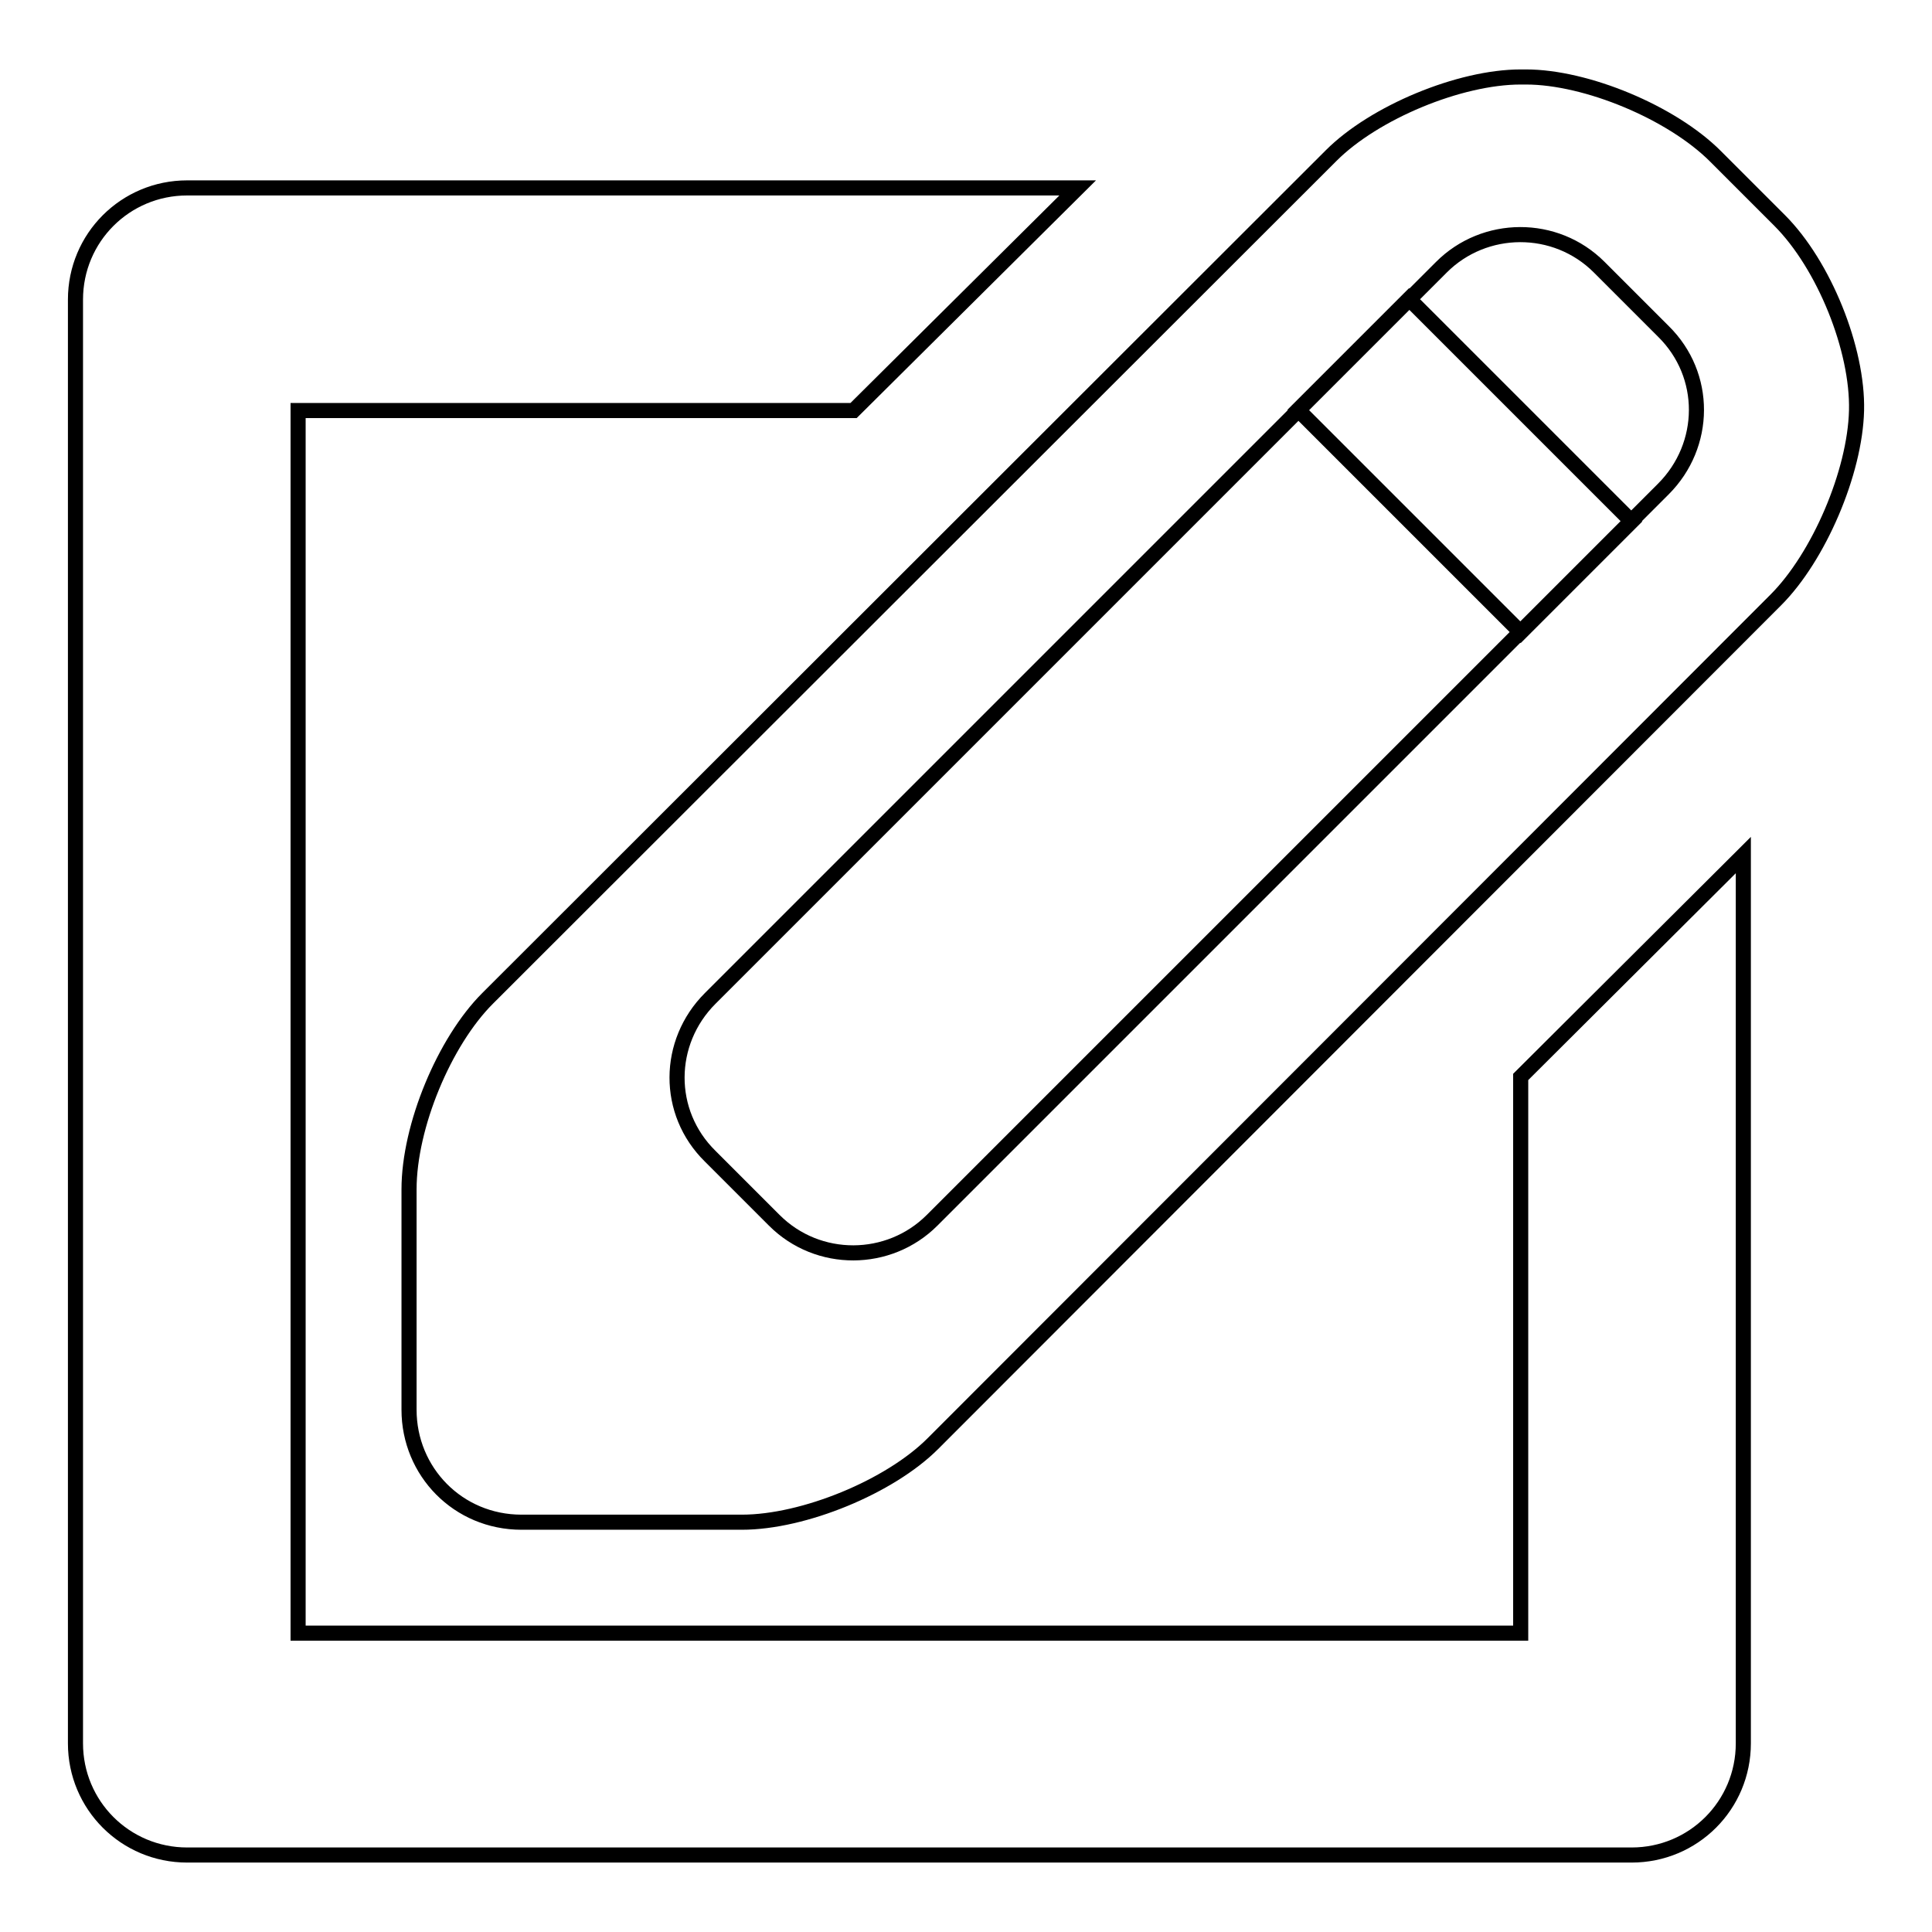
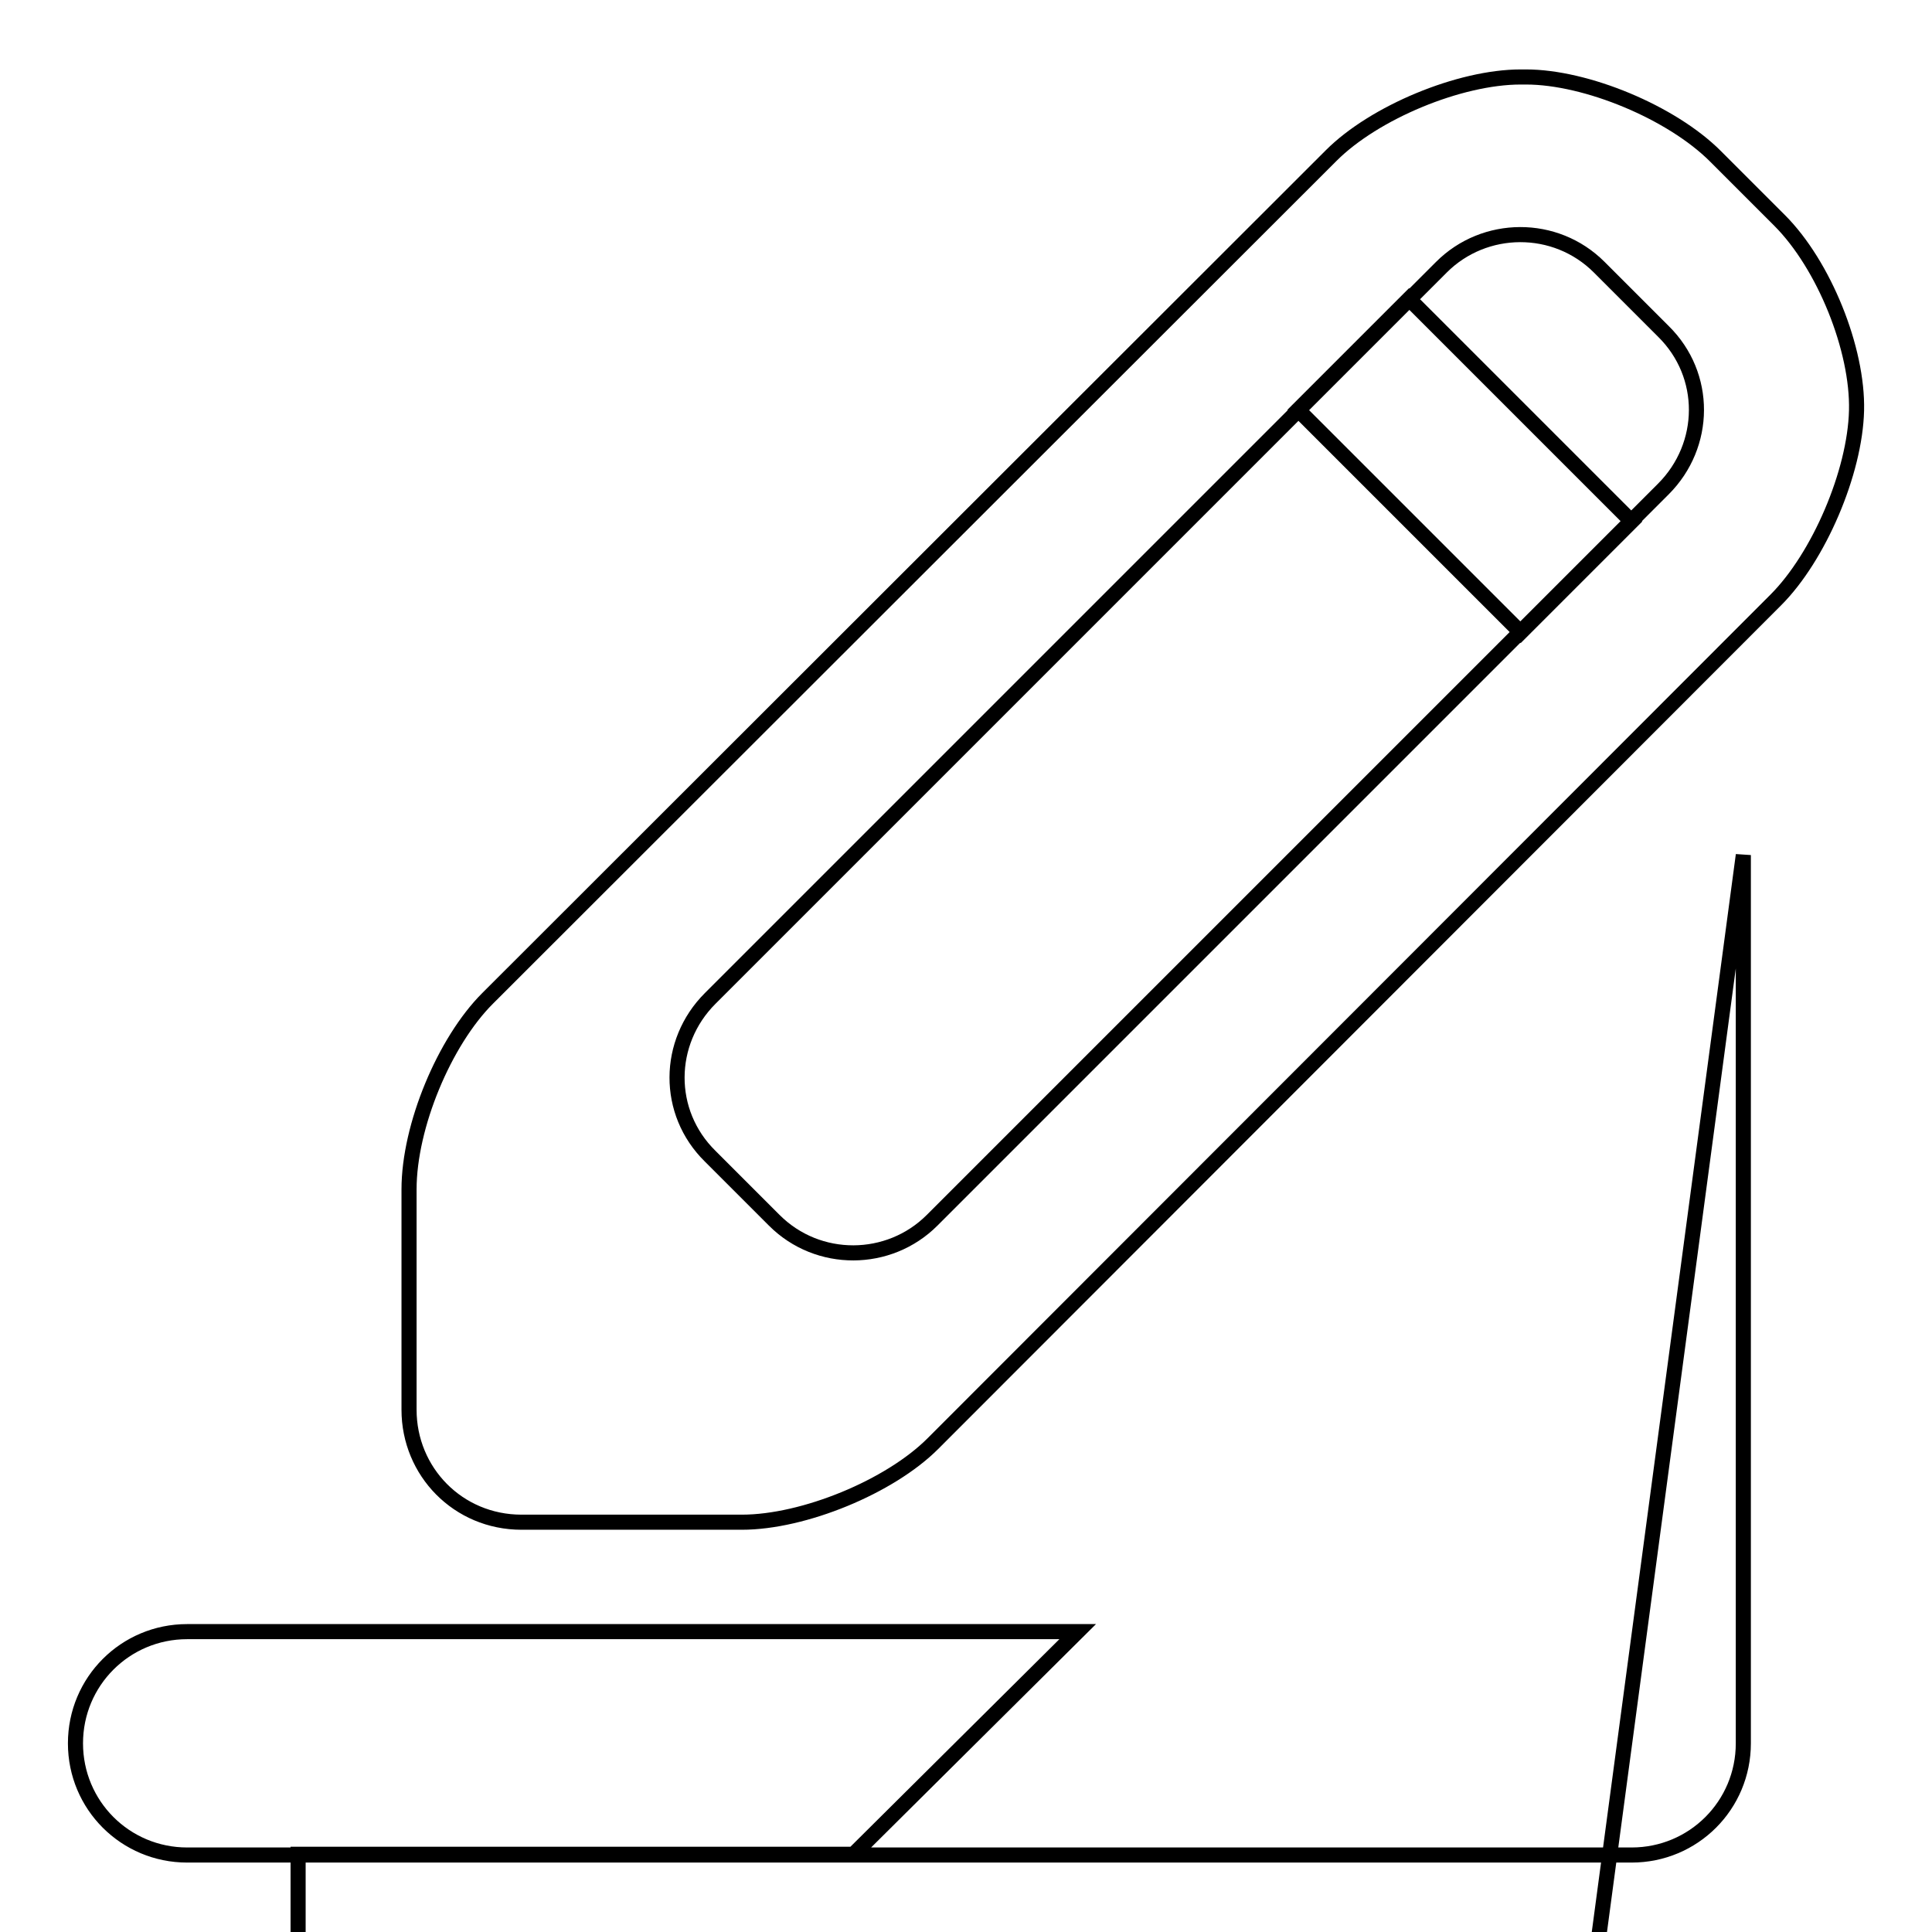
<svg xmlns="http://www.w3.org/2000/svg" version="1.1" x="0px" y="0px" viewBox="0 0 256 256" enable-background="new 0 0 256 256" xml:space="preserve">
  <g>
-     <path stroke-width="2" fill-opacity="0" stroke="#000000" d="M231,113.3V231c0,8.2-6.6,14.8-14.8,14.8H24.8c-8.2,0-14.8-6.6-14.8-14.8V39.7c0-8.2,6.6-14.8,14.8-14.8 h118l-29.7,29.5H39.5v162h162v-73.7L231,113.3L231,113.3z M64.6,132.3c-5.7,5.7-10.4,16.9-10.4,25.3v29.2c0,8.2,6.5,14.9,14.9,14.9 h29.2c8.2,0,19.6-4.7,25.3-10.4L235.3,79.5c5.7-5.7,10.5-16.9,10.7-25.1c0.2-8.1-4.3-19.3-10.2-25.2l-8.5-8.5 c-5.8-5.8-17.1-10.5-25.1-10.5h-0.7c-8.1,0-19.4,4.7-25.1,10.4L64.6,132.3z M94.1,132.3c-5.8,5.8-5.9,15.1,0,20.9l8.5,8.5 c5.8,5.8,15.2,5.7,20.9,0l96.9-96.9c5.8-5.8,5.9-15.1,0-20.9l-8.5-8.5c-5.8-5.8-15.2-5.7-20.9,0L94.1,132.3z M172,54.3l29.5,29.5 l14.7-14.7l-29.5-29.5L172,54.3z" />
+     <path stroke-width="2" fill-opacity="0" stroke="#000000" d="M231,113.3V231c0,8.2-6.6,14.8-14.8,14.8H24.8c-8.2,0-14.8-6.6-14.8-14.8c0-8.2,6.6-14.8,14.8-14.8 h118l-29.7,29.5H39.5v162h162v-73.7L231,113.3L231,113.3z M64.6,132.3c-5.7,5.7-10.4,16.9-10.4,25.3v29.2c0,8.2,6.5,14.9,14.9,14.9 h29.2c8.2,0,19.6-4.7,25.3-10.4L235.3,79.5c5.7-5.7,10.5-16.9,10.7-25.1c0.2-8.1-4.3-19.3-10.2-25.2l-8.5-8.5 c-5.8-5.8-17.1-10.5-25.1-10.5h-0.7c-8.1,0-19.4,4.7-25.1,10.4L64.6,132.3z M94.1,132.3c-5.8,5.8-5.9,15.1,0,20.9l8.5,8.5 c5.8,5.8,15.2,5.7,20.9,0l96.9-96.9c5.8-5.8,5.9-15.1,0-20.9l-8.5-8.5c-5.8-5.8-15.2-5.7-20.9,0L94.1,132.3z M172,54.3l29.5,29.5 l14.7-14.7l-29.5-29.5L172,54.3z" />
  </g>
</svg>